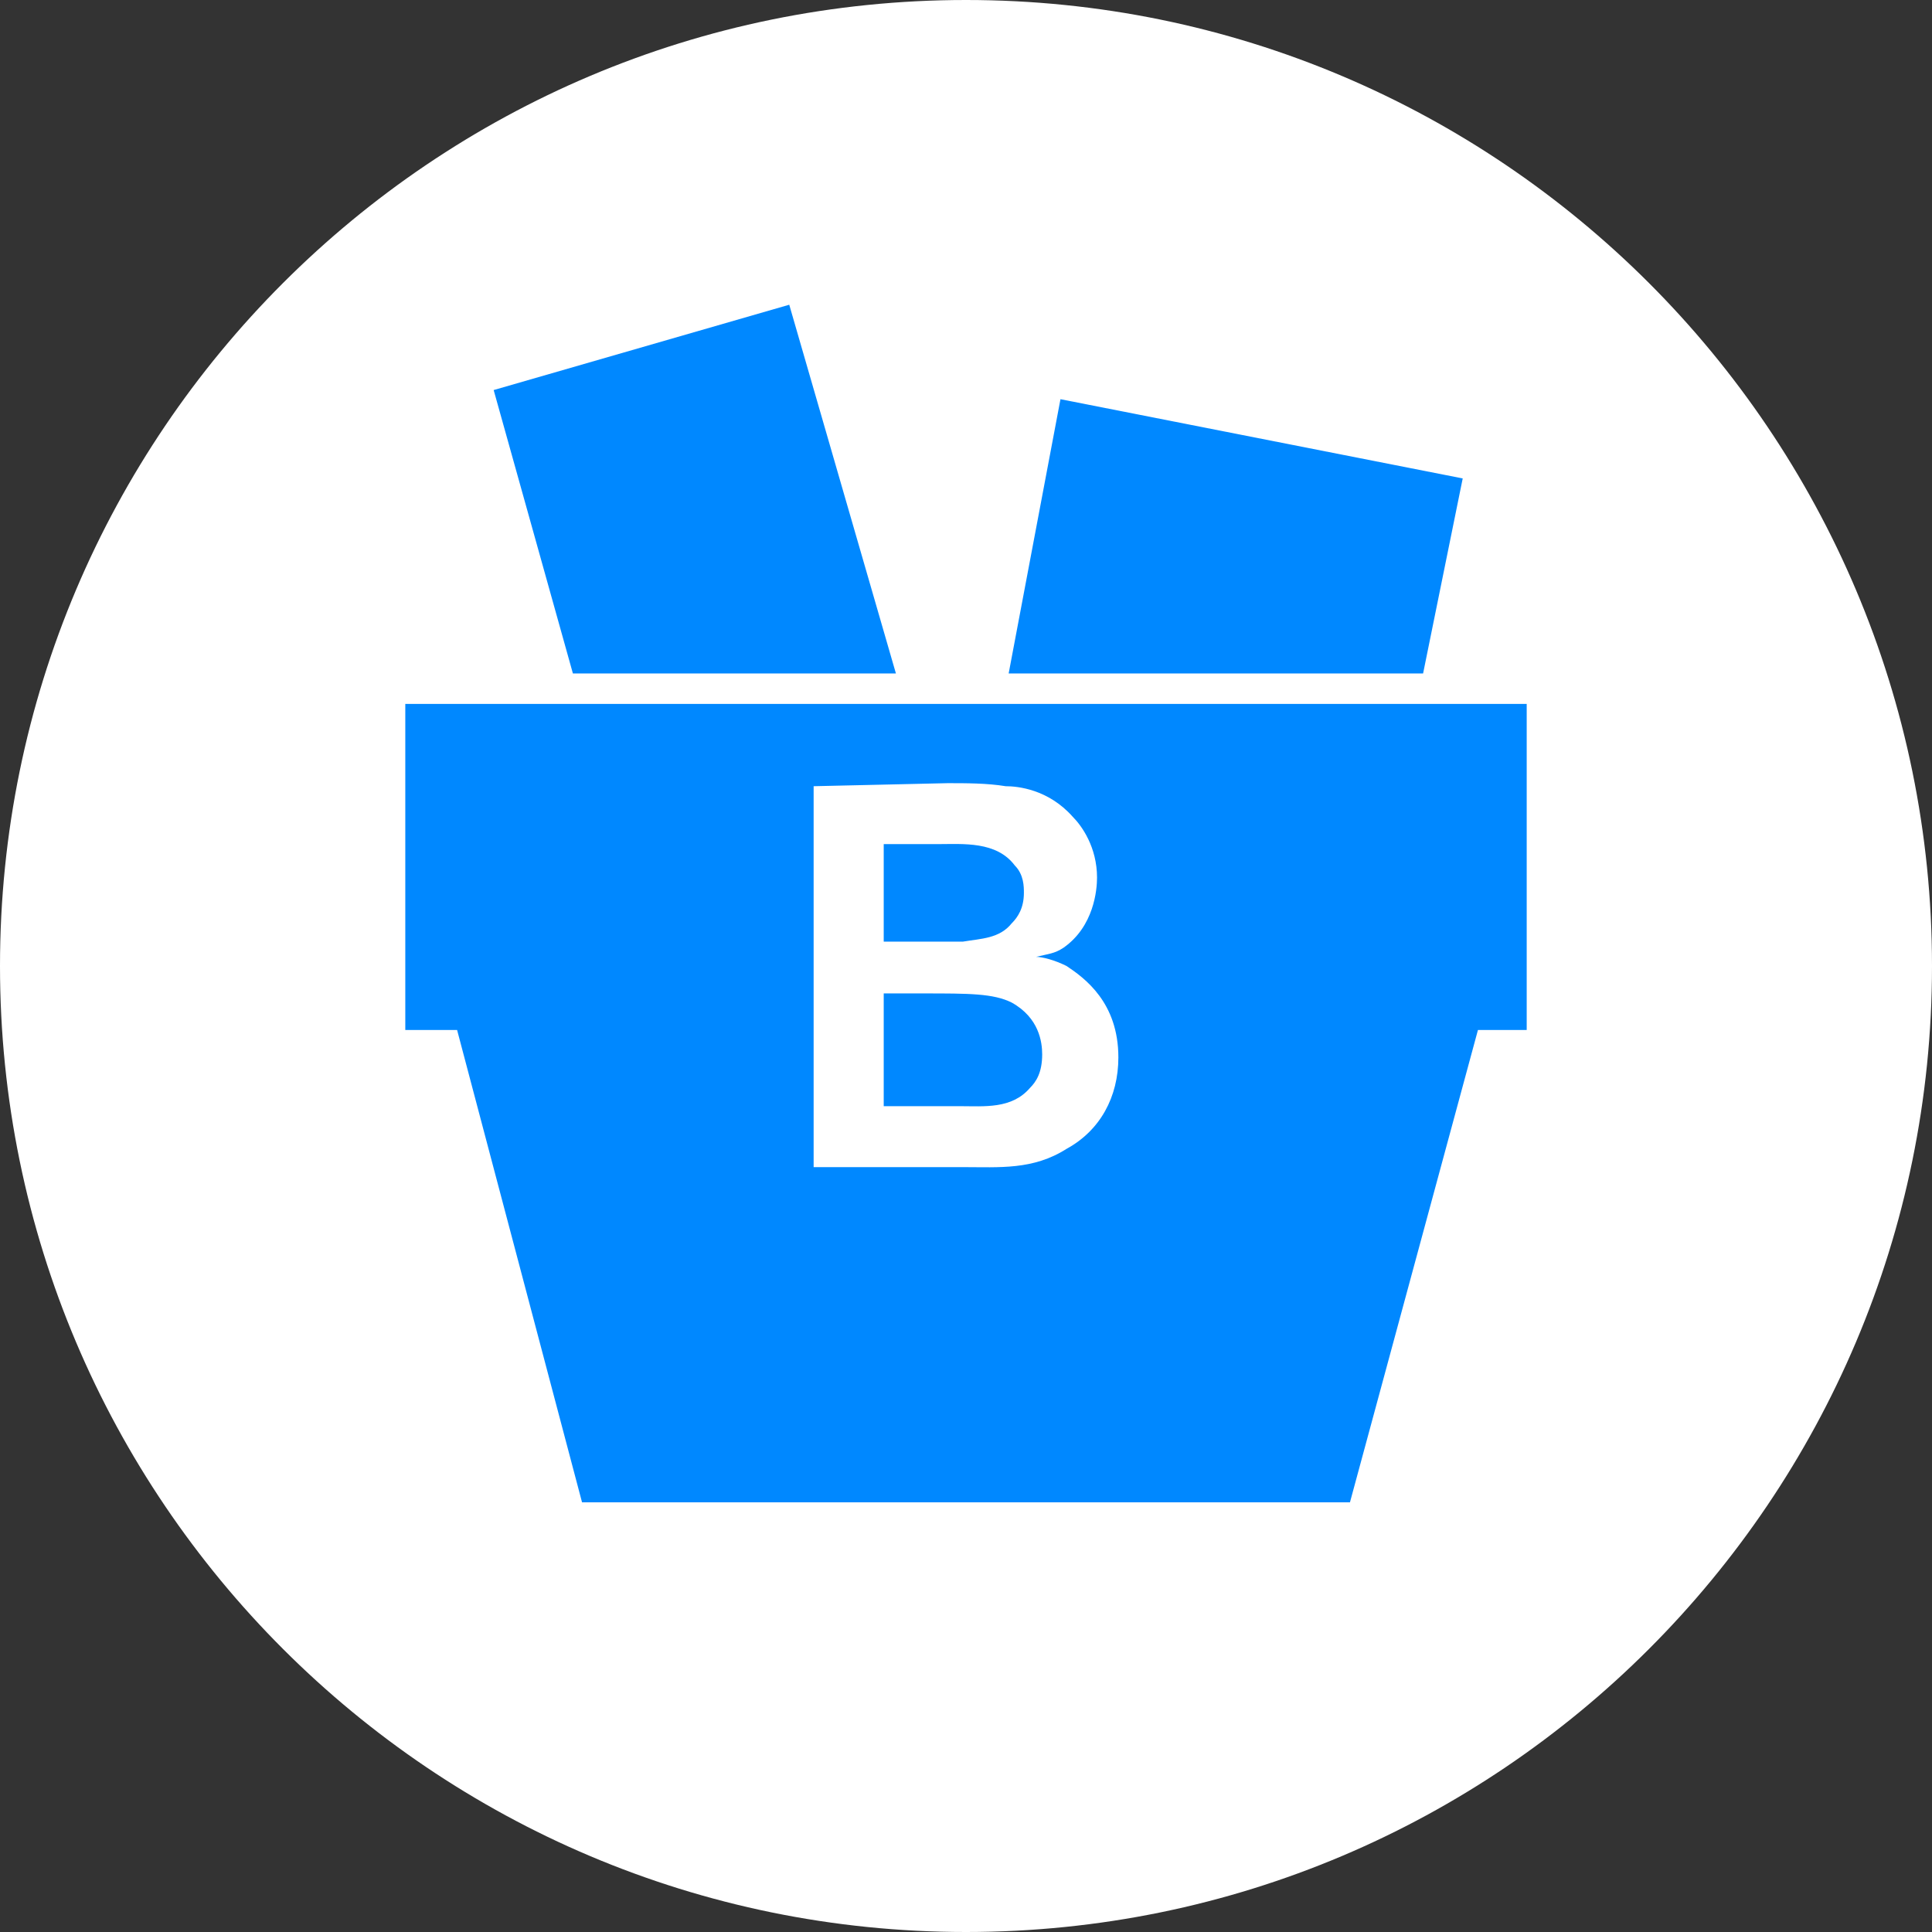
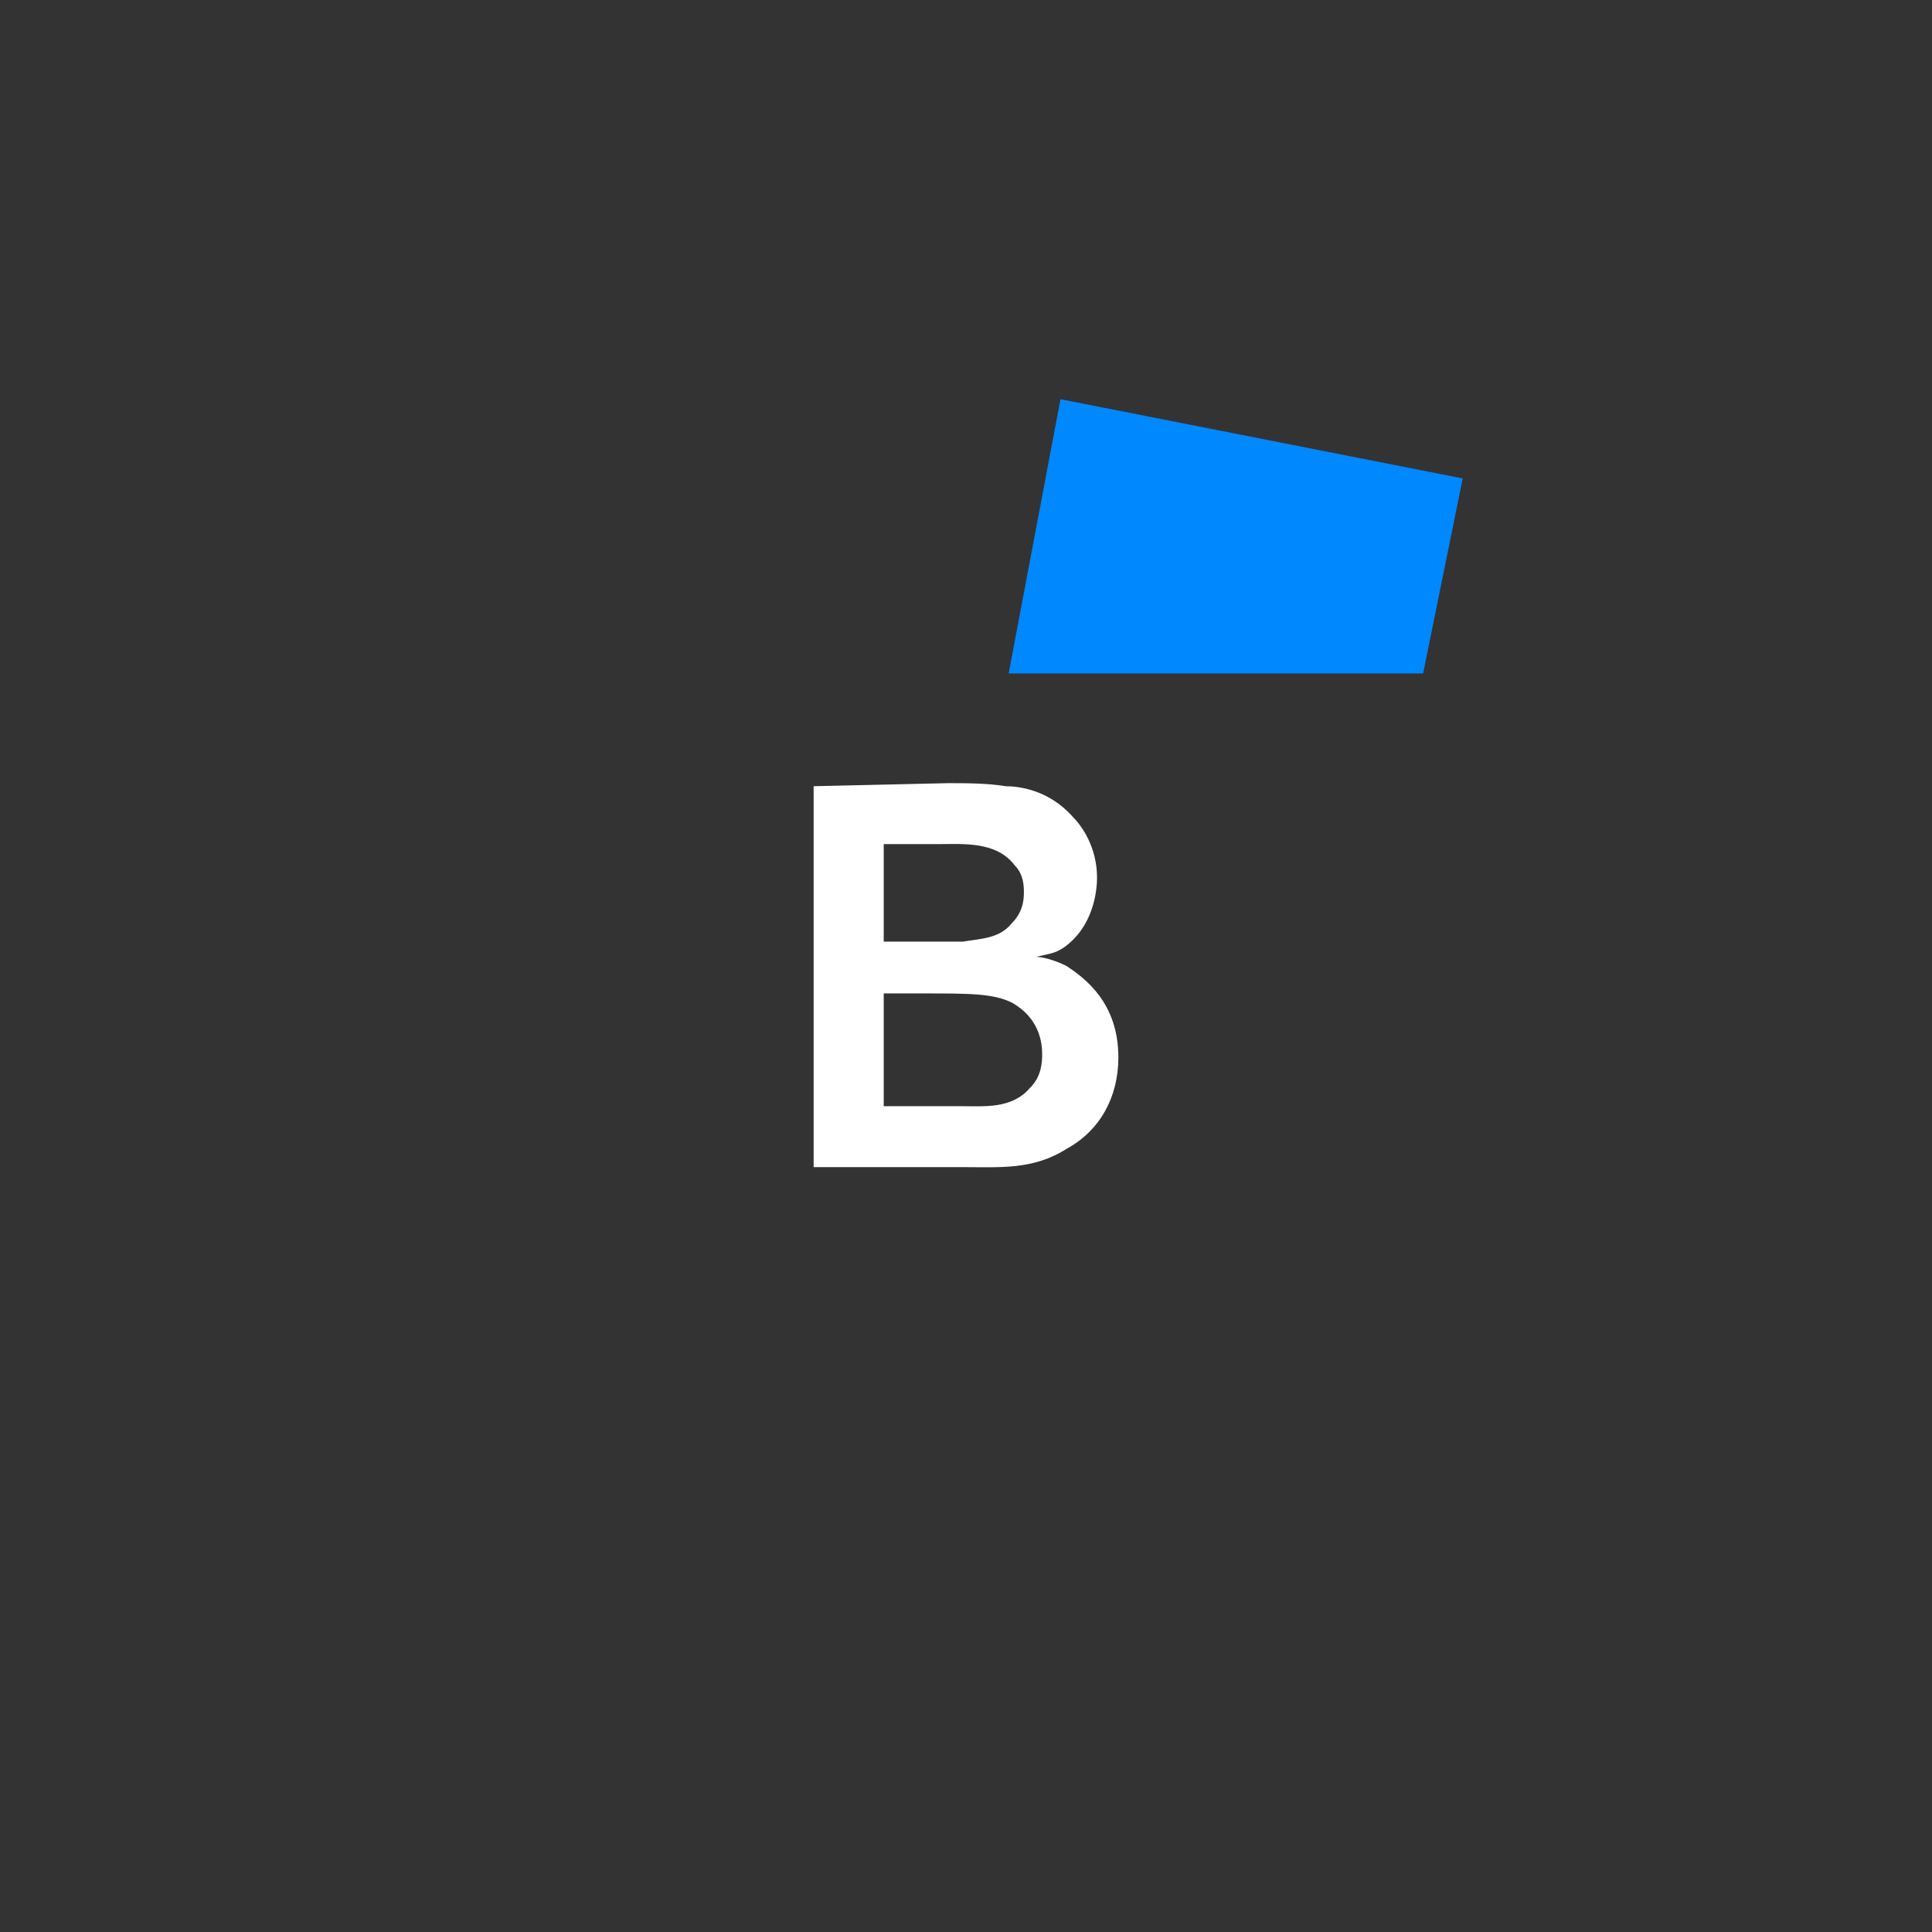
<svg xmlns="http://www.w3.org/2000/svg" version="1.1" id="Laag_1" x="0px" y="0px" viewBox="0 0 63.4 63.4" style="enable-background:new 0 0 63.4 63.4;" xml:space="preserve">
  <rect x="0" y="0" width="63.4" height="63.4" fill="#333333" stroke="none" />
  <style type="text/css">
	.st0{fill:#FFFFFF;}
	.st1{fill:#0088FF;}
</style>
  <g>
-     <path class="st0" d="M63.4,31.7c0,17.5-14.2,31.7-31.7,31.7S0,49.2,0,31.7S14.2,0,31.7,0S63.4,14.2,63.4,31.7" />
-   </g>
+     </g>
  <g>
-     <polygon class="st1" points="13.3,23.1 13.3,33.8 15,33.8 19.1,49.3 44.3,49.3 48.5,33.8 50.1,33.8 50.1,23.1  " />
    <g>
      <path class="st0" d="M29,32.6h1.3c1.5,0,2.3,0,2.9,0.3c0.9,0.5,1,1.3,1,1.7c0,0.6-0.2,0.9-0.4,1.1c-0.6,0.7-1.5,0.6-2.3,0.6H29    V32.6z M29,27.7h1.8c0.8,0,1.9-0.1,2.5,0.7c0.3,0.3,0.3,0.7,0.3,0.9c0,0.5-0.2,0.8-0.4,1c-0.4,0.5-1,0.5-1.6,0.6    c-0.6,0-1.3,0-1.9,0H29V27.7z M26.7,25.8v12.5h4.9c1.2,0,2.3,0.1,3.4-0.6c1.1-0.6,1.7-1.7,1.7-3c0-1.8-1.1-2.6-1.7-3    c-0.4-0.2-0.8-0.3-1-0.3c0.4-0.1,0.6-0.1,0.9-0.3c1-0.7,1.1-1.9,1.1-2.3c0-1-0.5-1.7-0.8-2c-0.8-0.9-1.8-1-2.2-1    c-0.6-0.1-1.3-0.1-1.9-0.1L26.7,25.8L26.7,25.8z" />
    </g>
  </g>
  <g>
    <polygon class="st1" points="46.7,22.1 48,15.7 34.8,13.1 33.1,22.1  " />
  </g>
  <g>
-     <polygon class="st1" points="29.4,22.1 25.9,10 16.2,12.8 18.8,22.1  " />
-   </g>
+     </g>
</svg>